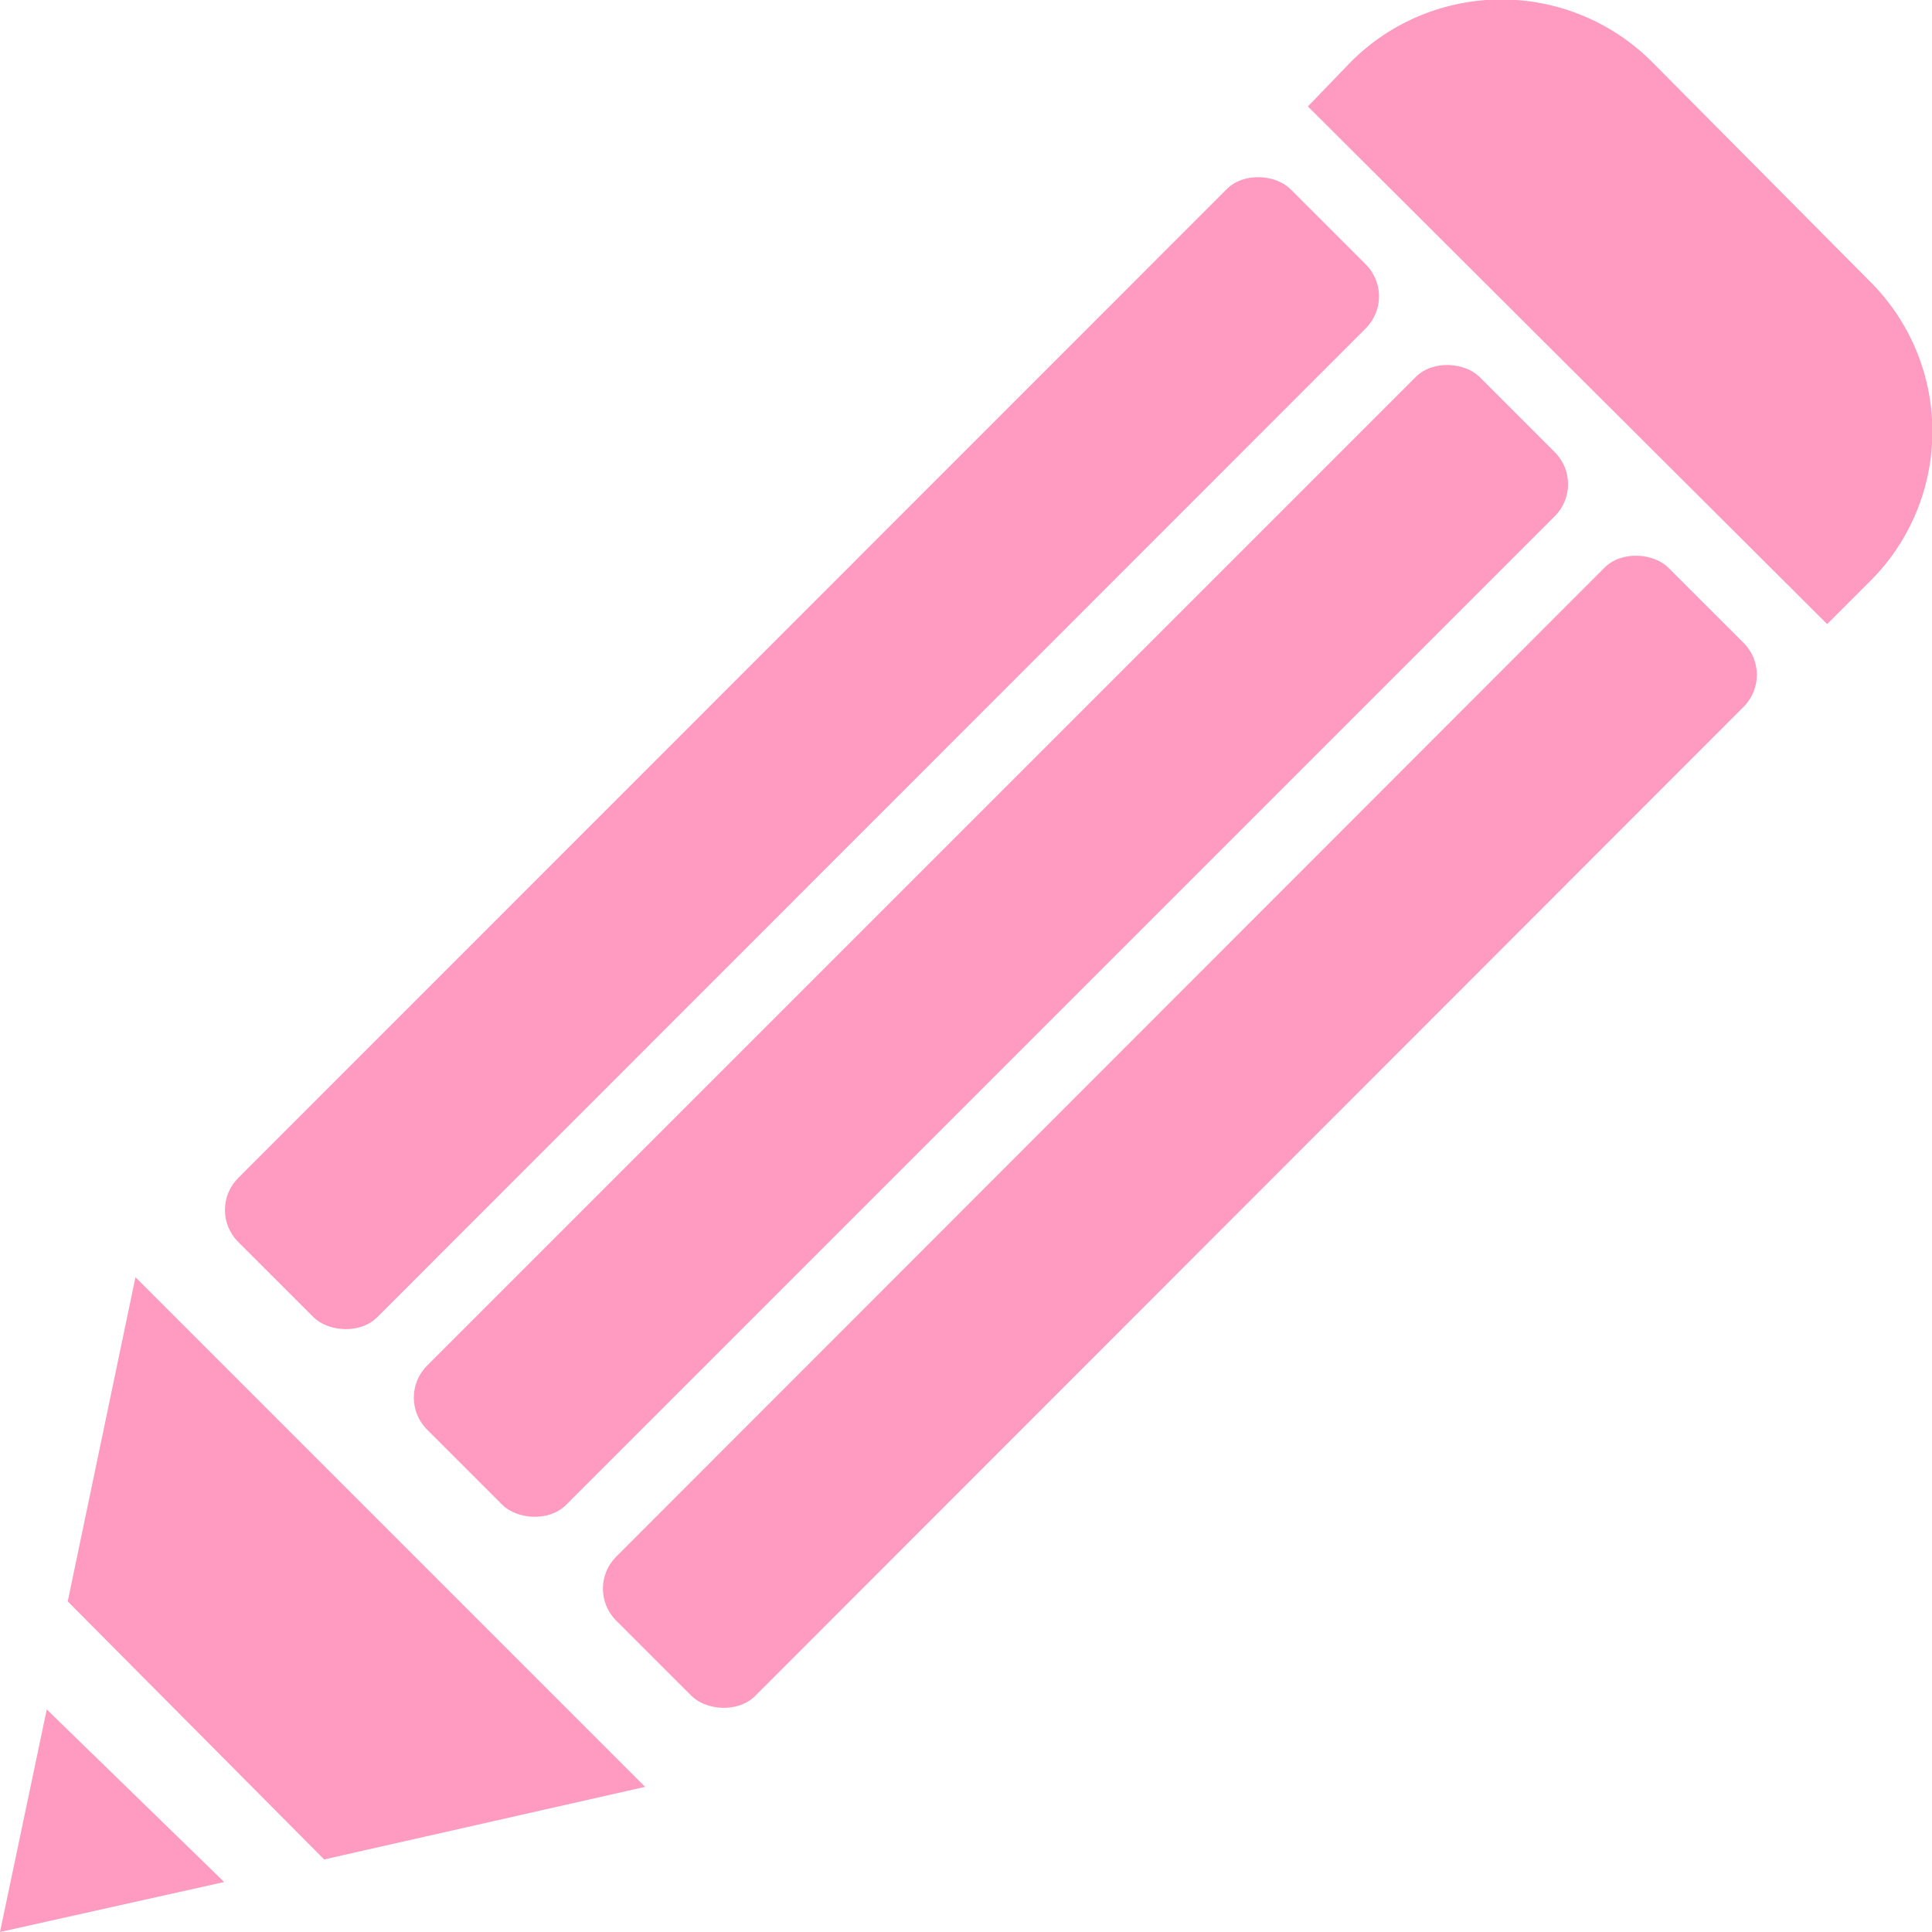
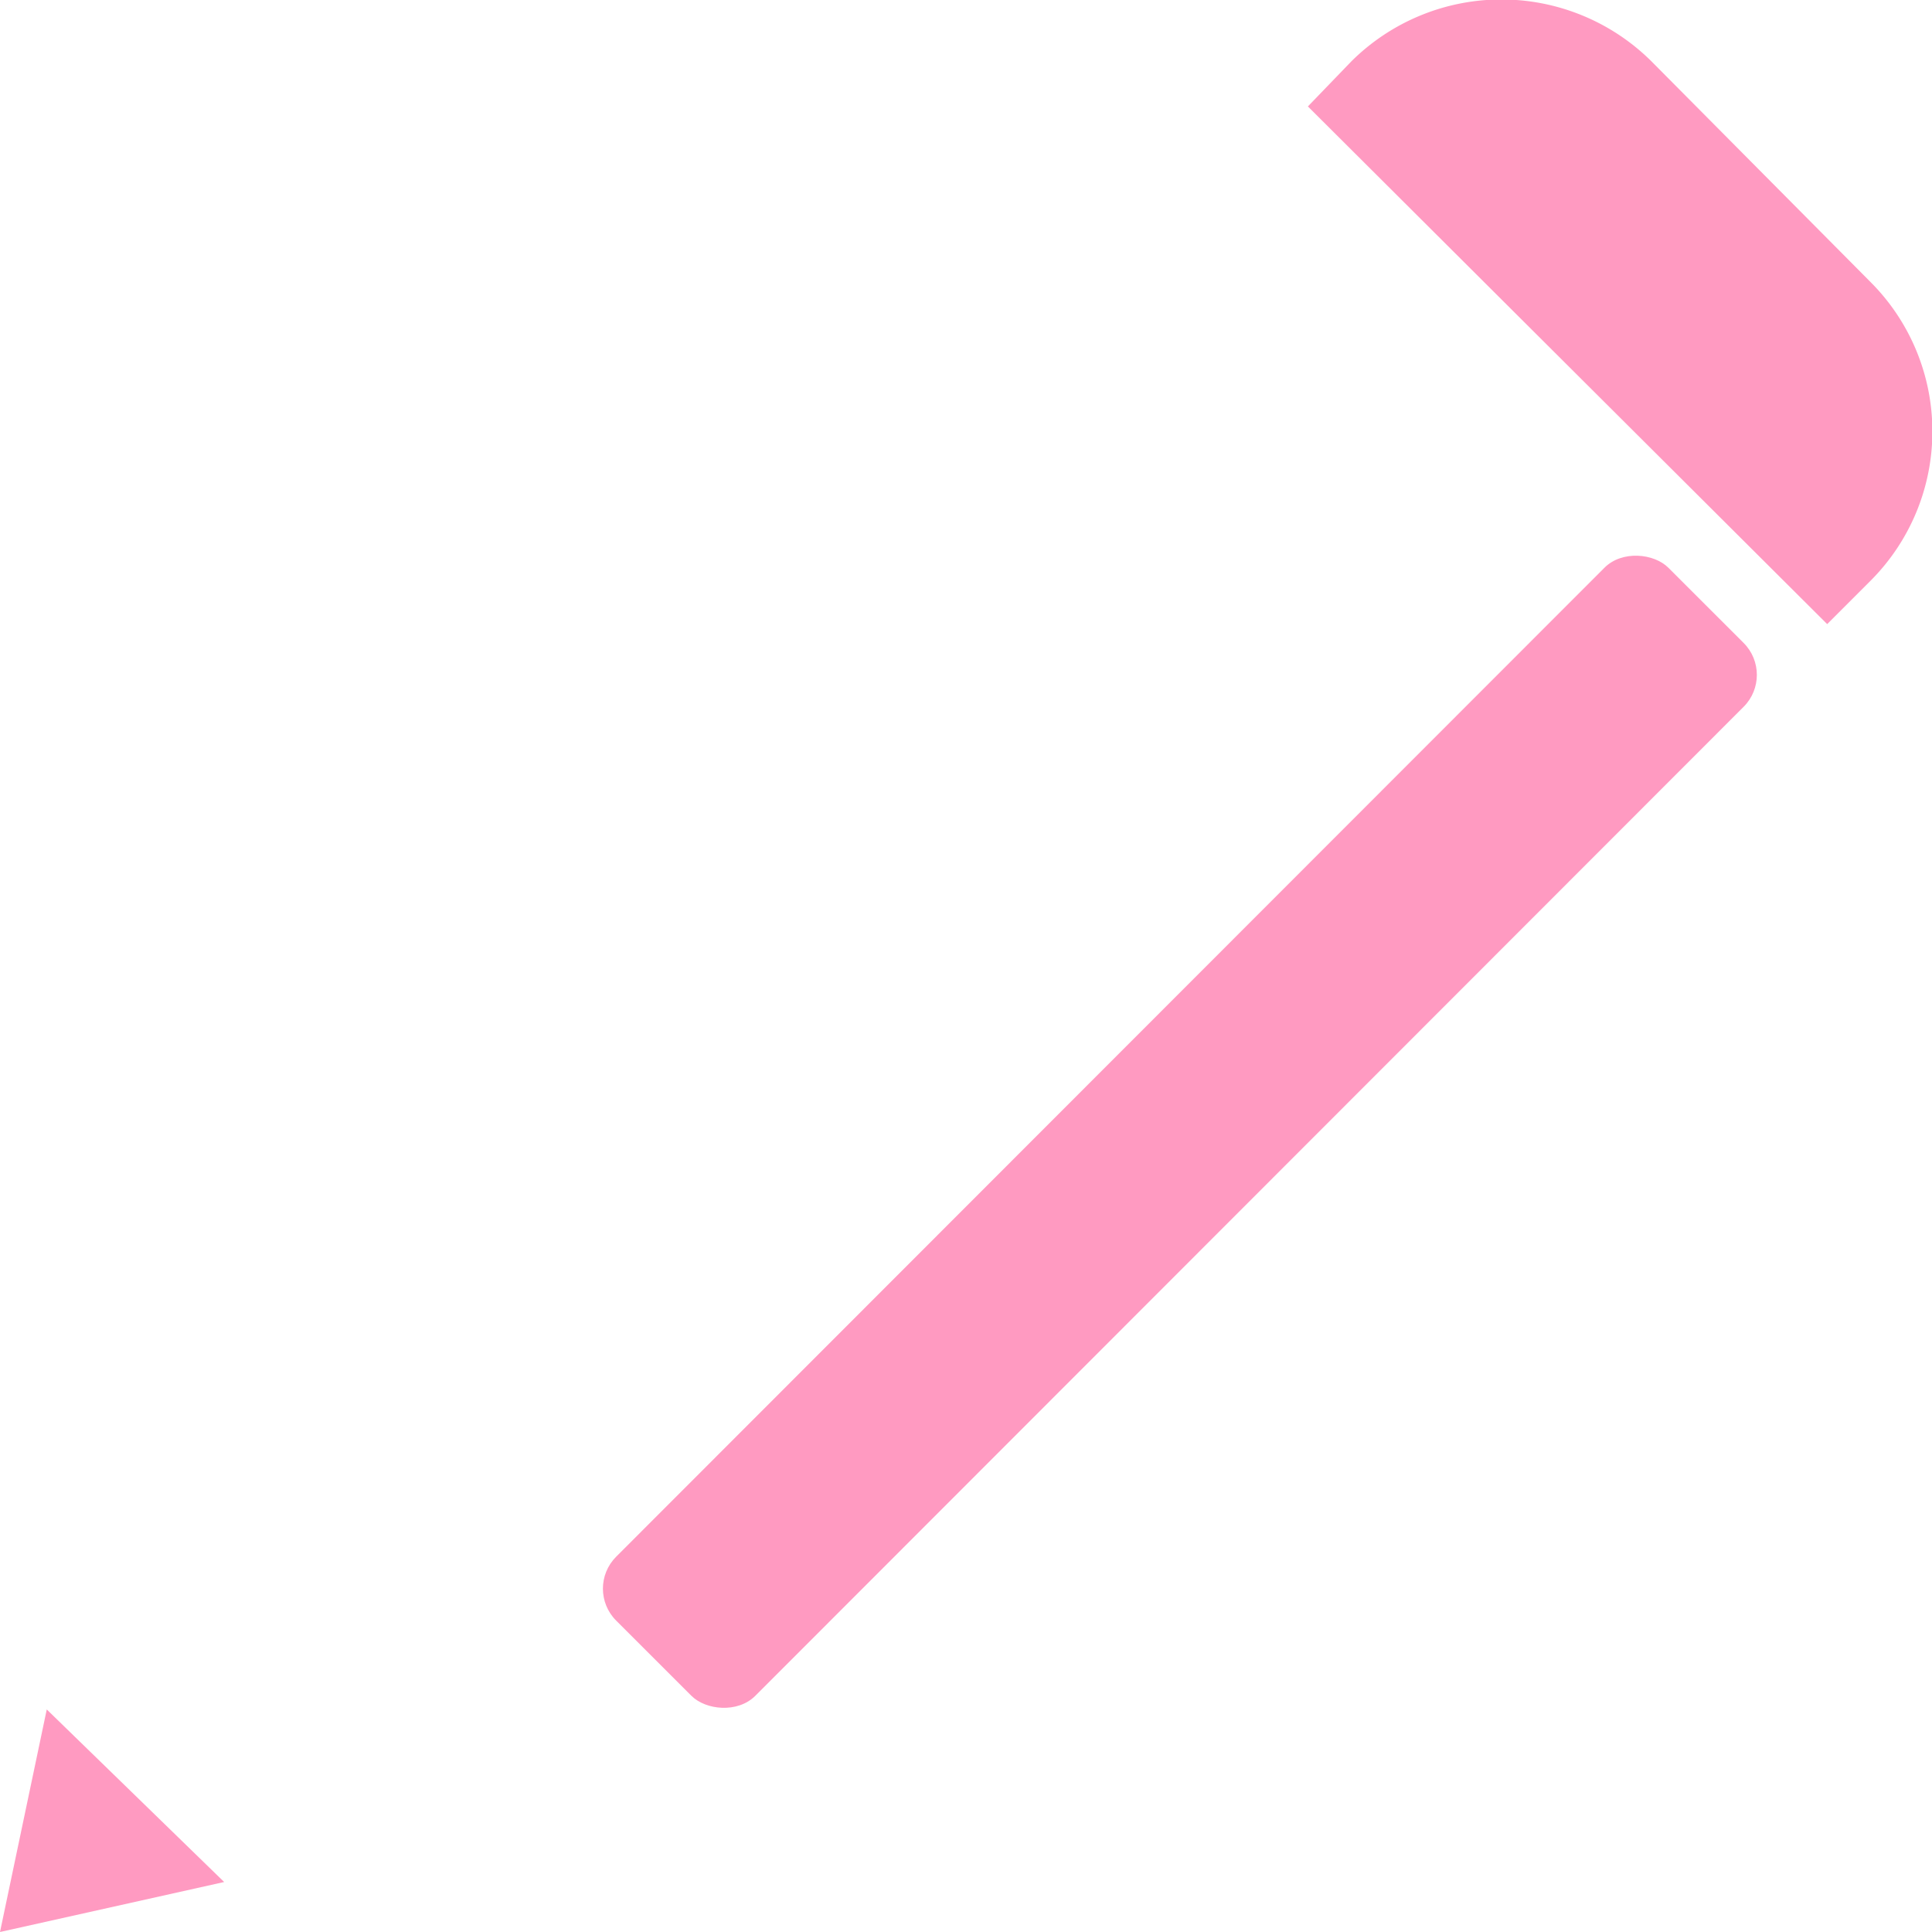
<svg xmlns="http://www.w3.org/2000/svg" viewBox="0 0 11.98 11.98">
  <defs>
    <style>.cls-1{fill:#ff9ac1;}</style>
  </defs>
  <g id="レイヤー_2" data-name="レイヤー 2">
    <g id="レイヤー_1-2" data-name="レイヤー 1">
-       <rect class="cls-1" x="0.35" y="4.06" width="9.23" height="1.22" rx="0.28" transform="translate(-1.84 4.88) rotate(-45.01)" />
-       <rect class="cls-1" x="1.53" y="5.23" width="9.23" height="1.22" rx="0.28" transform="translate(-2.33 6.05) rotate(-45)" />
      <rect class="cls-1" x="2.7" y="6.41" width="9.23" height="1.22" rx="0.28" transform="translate(-2.82 7.23) rotate(-45.02)" />
-       <polygon class="cls-1" points="2.01 11.53 4 11.08 0.84 7.92 0.42 9.93 2.01 11.53" />
      <polygon class="cls-1" points="0.29 10.6 0 11.98 1.39 11.67 0.29 10.6" />
      <path class="cls-1" d="M11.33,3.87l.27-.27a1.31,1.31,0,0,0,0-1.85L10.24.38a1.32,1.32,0,0,0-1.86,0L8.11.66Z" />
    </g>
  </g>
</svg>